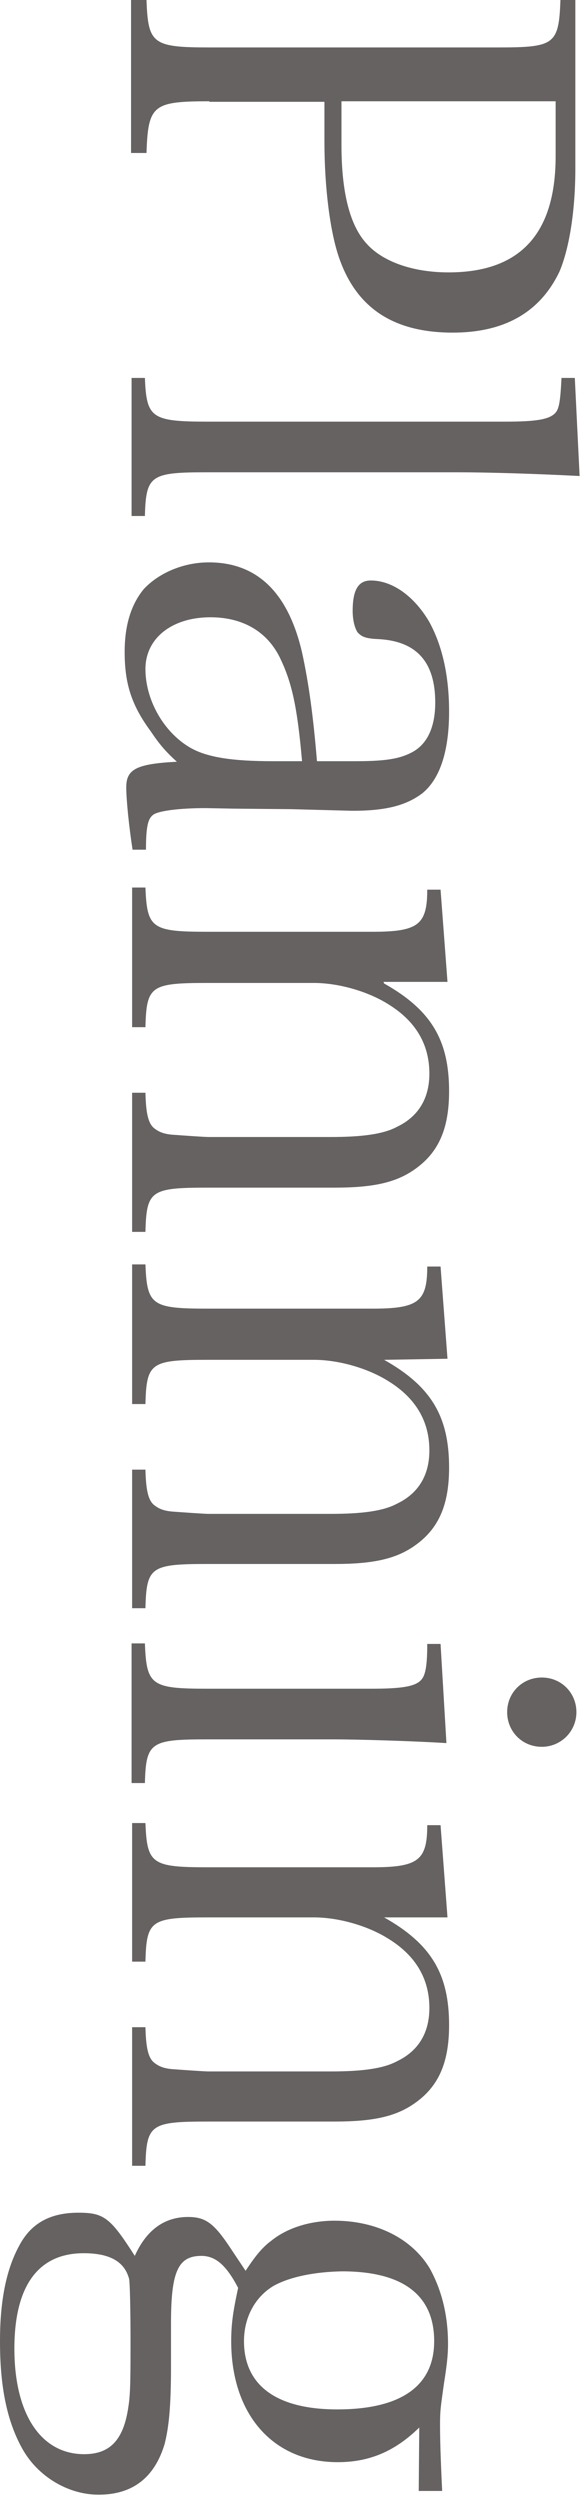
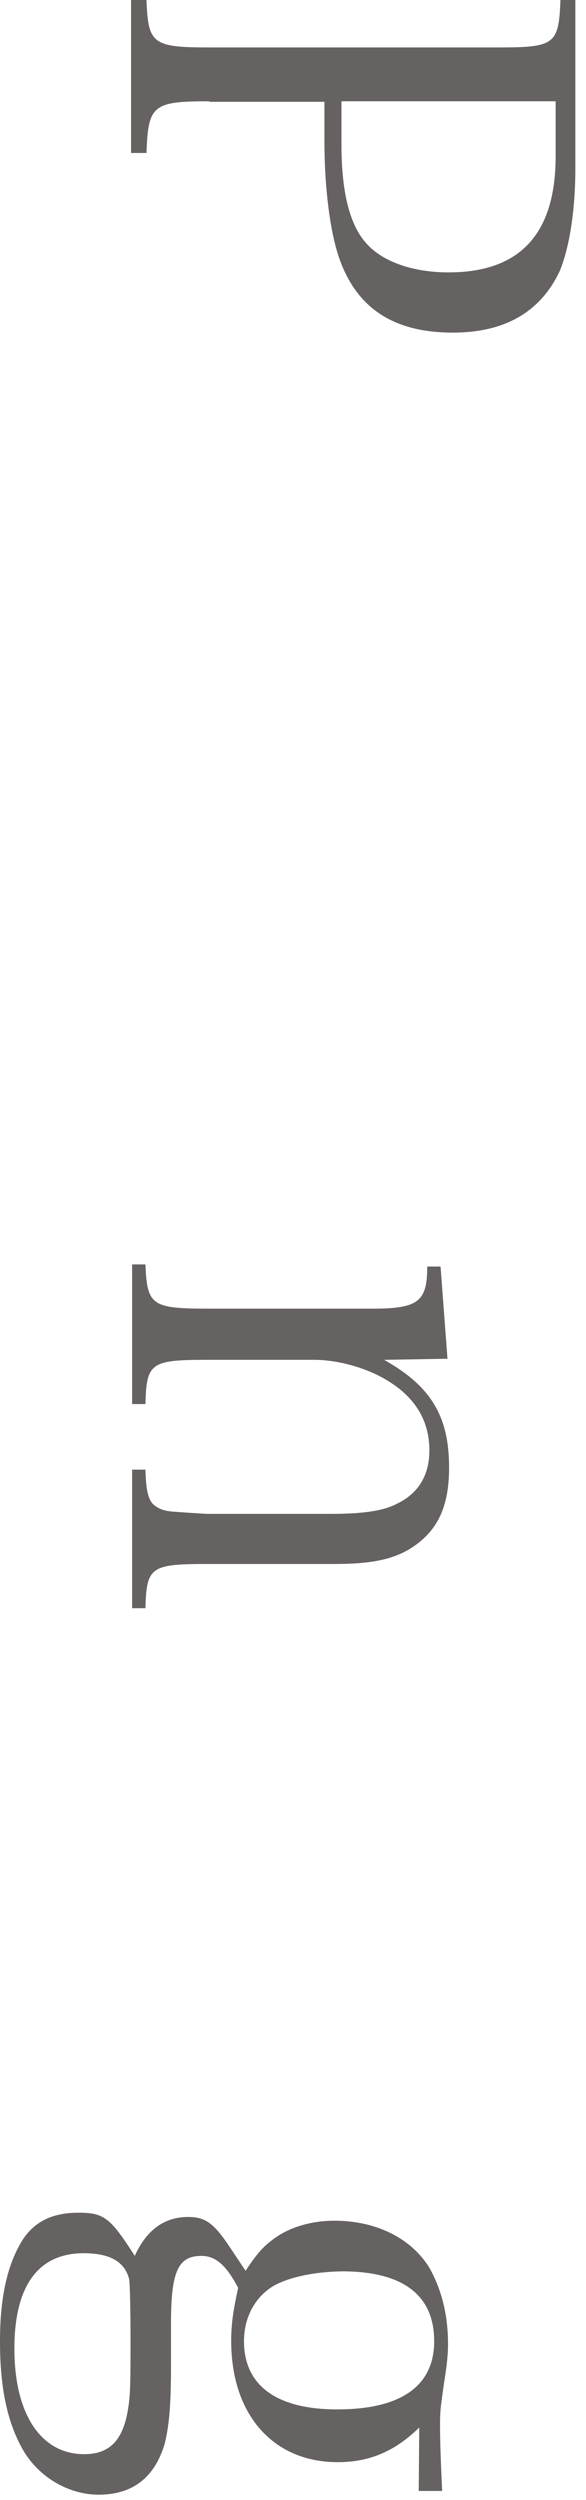
<svg xmlns="http://www.w3.org/2000/svg" version="1.1" id="レイヤー_1" x="0px" y="0px" viewBox="0 0 110 469" enable-background="new 0 0 110 469" xml:space="preserve">
  <g>
    <g>
      <path fill="#656261" d="M39.3,19c-10.6,0-11.5,0.7-11.8,9.7h-2.9V0h2.9c0.3,8.2,1.1,8.9,11.8,8.9h54.1c10.7,0,11.5-0.5,11.8-8.9    h2.8v31.6c0,8.2-1.2,15.2-3,19.4c-3.6,7.5-10.2,11.4-20,11.4c-11,0-18-4.5-21.3-13.9c-1.7-4.8-2.8-13.1-2.8-22v-7.4H39.3V19    L39.3,19z M64.1,27.2c0,9,1.6,15.2,4.8,18.6c3,3.3,8.6,5.3,15.3,5.3c13.5,0,20.1-7.3,20.1-21.8V19H64.1V27.2z" />
-       <path fill="#656261" d="M27.2,70.9c0.3,7.5,1.2,8.2,11.8,8.2h55.9c5.7,0,8.3-0.4,9.4-1.7c0.7-0.8,0.9-2.5,1.1-6.5h2.5l0.9,18.4    c-7.7-0.4-16.9-0.7-23-0.7H39c-10.7,0-11.6,0.5-11.8,8.2h-2.5V70.9H27.2z" />
-       <path fill="#656261" d="M24.9,159.5c-0.7-4.5-1.2-9.5-1.2-11.8c0-3.4,1.9-4.4,9.5-4.8c-2.1-1.9-3.3-3.3-4.9-5.7    c-3.7-5-4.9-9.1-4.9-14.9c0-5,1.2-8.9,3.6-11.8c2.8-3,7.4-5,12.2-5c9.1,0,14.9,5.7,17.5,16.9c1.3,6,2.1,12,2.8,20.4h7.3    c5.3,0,8.1-0.4,10.4-1.6c3-1.5,4.5-4.8,4.5-9.4c0-7.5-3.4-11.5-10.6-11.9c-2.4-0.1-3.2-0.4-4-1.3c-0.5-0.8-0.9-2.2-0.9-4    c0-4,1.1-5.7,3.4-5.7c4.1,0,8.2,3,11,7.8c2.4,4.4,3.7,10,3.7,16.8c0,7.4-1.7,12.6-5,15.3c-2.9,2.2-6.6,3.3-13,3.3    c-0.4,0-0.4,0-11.6-0.3l-10.8-0.1l-5.3-0.1c-4.8,0-9,0.5-9.9,1.3c-0.9,0.7-1.3,2.1-1.3,6.5h-2.5V159.5z M56.7,142.8    c-0.9-10.2-1.9-14.7-4.1-19.3c-2.4-5-7-7.7-13.1-7.7c-7.3,0-12.2,4-12.2,9.7c0,5.8,3.4,11.8,8.3,14.7c3.2,1.9,8.1,2.6,15.6,2.6    H56.7z" />
-       <path fill="#656261" d="M72.1,184.5c8.9,5,12.2,10.7,12.2,20.2c0,7.3-2.1,11.9-7.1,15.1c-3.3,2.1-7.4,3-14.3,3H39.1    c-10.8,0-11.6,0.5-11.8,8.3h-2.5V205h2.5c0.1,3.8,0.5,5.8,1.7,6.7c0.9,0.7,1.9,1.1,3.8,1.2c1.3,0.1,5.6,0.4,6.3,0.4h23    c5.7,0,9.8-0.5,12.4-1.9c4-1.9,6.1-5.3,6.1-10c0-5.4-2.5-9.8-7.7-13c-3.8-2.4-9.3-4-14-4H39.1c-10.8,0-11.6,0.5-11.8,8.3h-2.5    v-26.2h2.5c0.3,7.7,1.2,8.3,11.8,8.3h30.8c8.6,0,10.3-1.3,10.3-7.9h2.5l1.3,17.3H72L72.1,184.5L72.1,184.5L72.1,184.5z" />
      <path fill="#656261" d="M72.1,255.1c8.9,5,12.2,10.7,12.2,20.2c0,7.3-2.1,11.9-7.1,15.1c-3.3,2.1-7.4,3-14.3,3H39.1    c-10.8,0-11.6,0.5-11.8,8.3h-2.5v-26h2.5c0.1,3.8,0.5,5.8,1.7,6.7c0.9,0.7,1.9,1.1,3.8,1.2c1.3,0.1,5.6,0.4,6.3,0.4h23    c5.7,0,9.8-0.5,12.4-1.9c4-1.9,6.1-5.3,6.1-10c0-5.4-2.5-9.8-7.7-13c-3.8-2.4-9.3-4-14-4H39.1c-10.8,0-11.6,0.5-11.8,8.3h-2.5    v-26.2h2.5c0.3,7.7,1.2,8.3,11.8,8.3h30.8c8.6,0,10.3-1.3,10.3-7.9h2.5l1.3,17.3L72.1,255.1L72.1,255.1z" />
-       <path fill="#656261" d="M83.8,327c-6.6-0.4-16.7-0.7-21.4-0.7H39c-10.7,0-11.6,0.5-11.8,8.2h-2.5v-26.2h2.5    c0.3,7.9,1.2,8.5,11.8,8.5h30.7c5.7,0,8.3-0.4,9.4-1.7c0.8-0.9,1.1-2.8,1.1-6.7h2.5L83.8,327z M108.2,321.2c0,3.6-2.9,6.5-6.5,6.5    c-3.7,0-6.5-2.9-6.5-6.5c0-3.7,2.9-6.5,6.5-6.5C105.4,314.7,108.2,317.6,108.2,321.2z" />
-       <path fill="#656261" d="M72.1,359.7c8.9,5,12.2,10.7,12.2,20.2c0,7.3-2.1,11.9-7.1,15.1c-3.3,2.1-7.4,3-14.3,3H39.1    c-10.8,0-11.6,0.5-11.8,8.3h-2.5v-26h2.5c0.1,3.8,0.5,5.8,1.7,6.7c0.9,0.7,1.9,1.1,3.8,1.2c1.3,0.1,5.6,0.4,6.3,0.4h23    c5.7,0,9.8-0.5,12.4-1.9c4-1.9,6.1-5.3,6.1-10c0-5.4-2.5-9.8-7.7-13c-3.8-2.4-9.3-4-14-4H39.1c-10.8,0-11.6,0.5-11.8,8.3h-2.5v-26    h2.5c0.3,7.7,1.2,8.3,11.8,8.3h30.8c8.6,0,10.3-1.3,10.3-7.9h2.5l1.3,17.3H72.1L72.1,359.7z" />
      <path fill="#656261" d="M78.7,455.4c-4.6,4.5-9.4,6.5-15.3,6.5c-12.2,0-20-9-20-22.7c0-3.4,0.4-5.8,1.3-10c-2.2-4.2-4.2-6-6.9-6    c-4.4,0-5.7,3-5.7,12.6c0,1.6,0,2.5,0,5.4c0,0.9,0,2.1,0,2.6c0,7.8-0.4,11.5-1.2,14.7c-1.9,6.3-6,9.5-12.4,9.5    c-5.7,0-11.4-3.4-14.3-8.6C1.3,454.2,0,447.8,0,439.2c0-7.7,1.2-13.5,3.6-17.9c2.2-4.2,5.8-6.2,11.1-6.2c4.8,0,6,0.9,10.6,8.1    c2.2-4.9,5.6-7.3,10-7.3c3.2,0,4.8,1.1,7.8,5.6l3,4.5c2.1-3.2,3.3-4.5,4.9-5.7c3-2.4,7.3-3.7,11.8-3.7c7.8,0,14.5,3.3,17.9,9    c2.2,4,3.4,8.7,3.4,14.1c0,2.4-0.3,4.5-0.8,7.7c-0.5,3.7-0.7,4.6-0.7,7.3c0,2.9,0.1,6.3,0.4,12.6h-4.4L78.7,455.4L78.7,455.4z     M15.7,422.7c-8.5,0-13,6.1-13,17.9c0,12.3,5,19.8,13.1,19.8c4.8,0,7.4-2.6,8.3-8.9c0.4-2.4,0.4-5.7,0.4-13.1c0-4-0.1-10.8-0.3-11    C23.3,424.2,20.5,422.7,15.7,422.7z M51.4,428.8c-3.4,2-5.6,5.8-5.6,10.4c0,8.3,6.1,12.8,17.5,12.8c12,0,18.2-4.4,18.2-12.8    c0-8.6-5.8-13.1-17.3-13.1C59.1,426.2,54.5,427.1,51.4,428.8z" />
    </g>
  </g>
</svg>